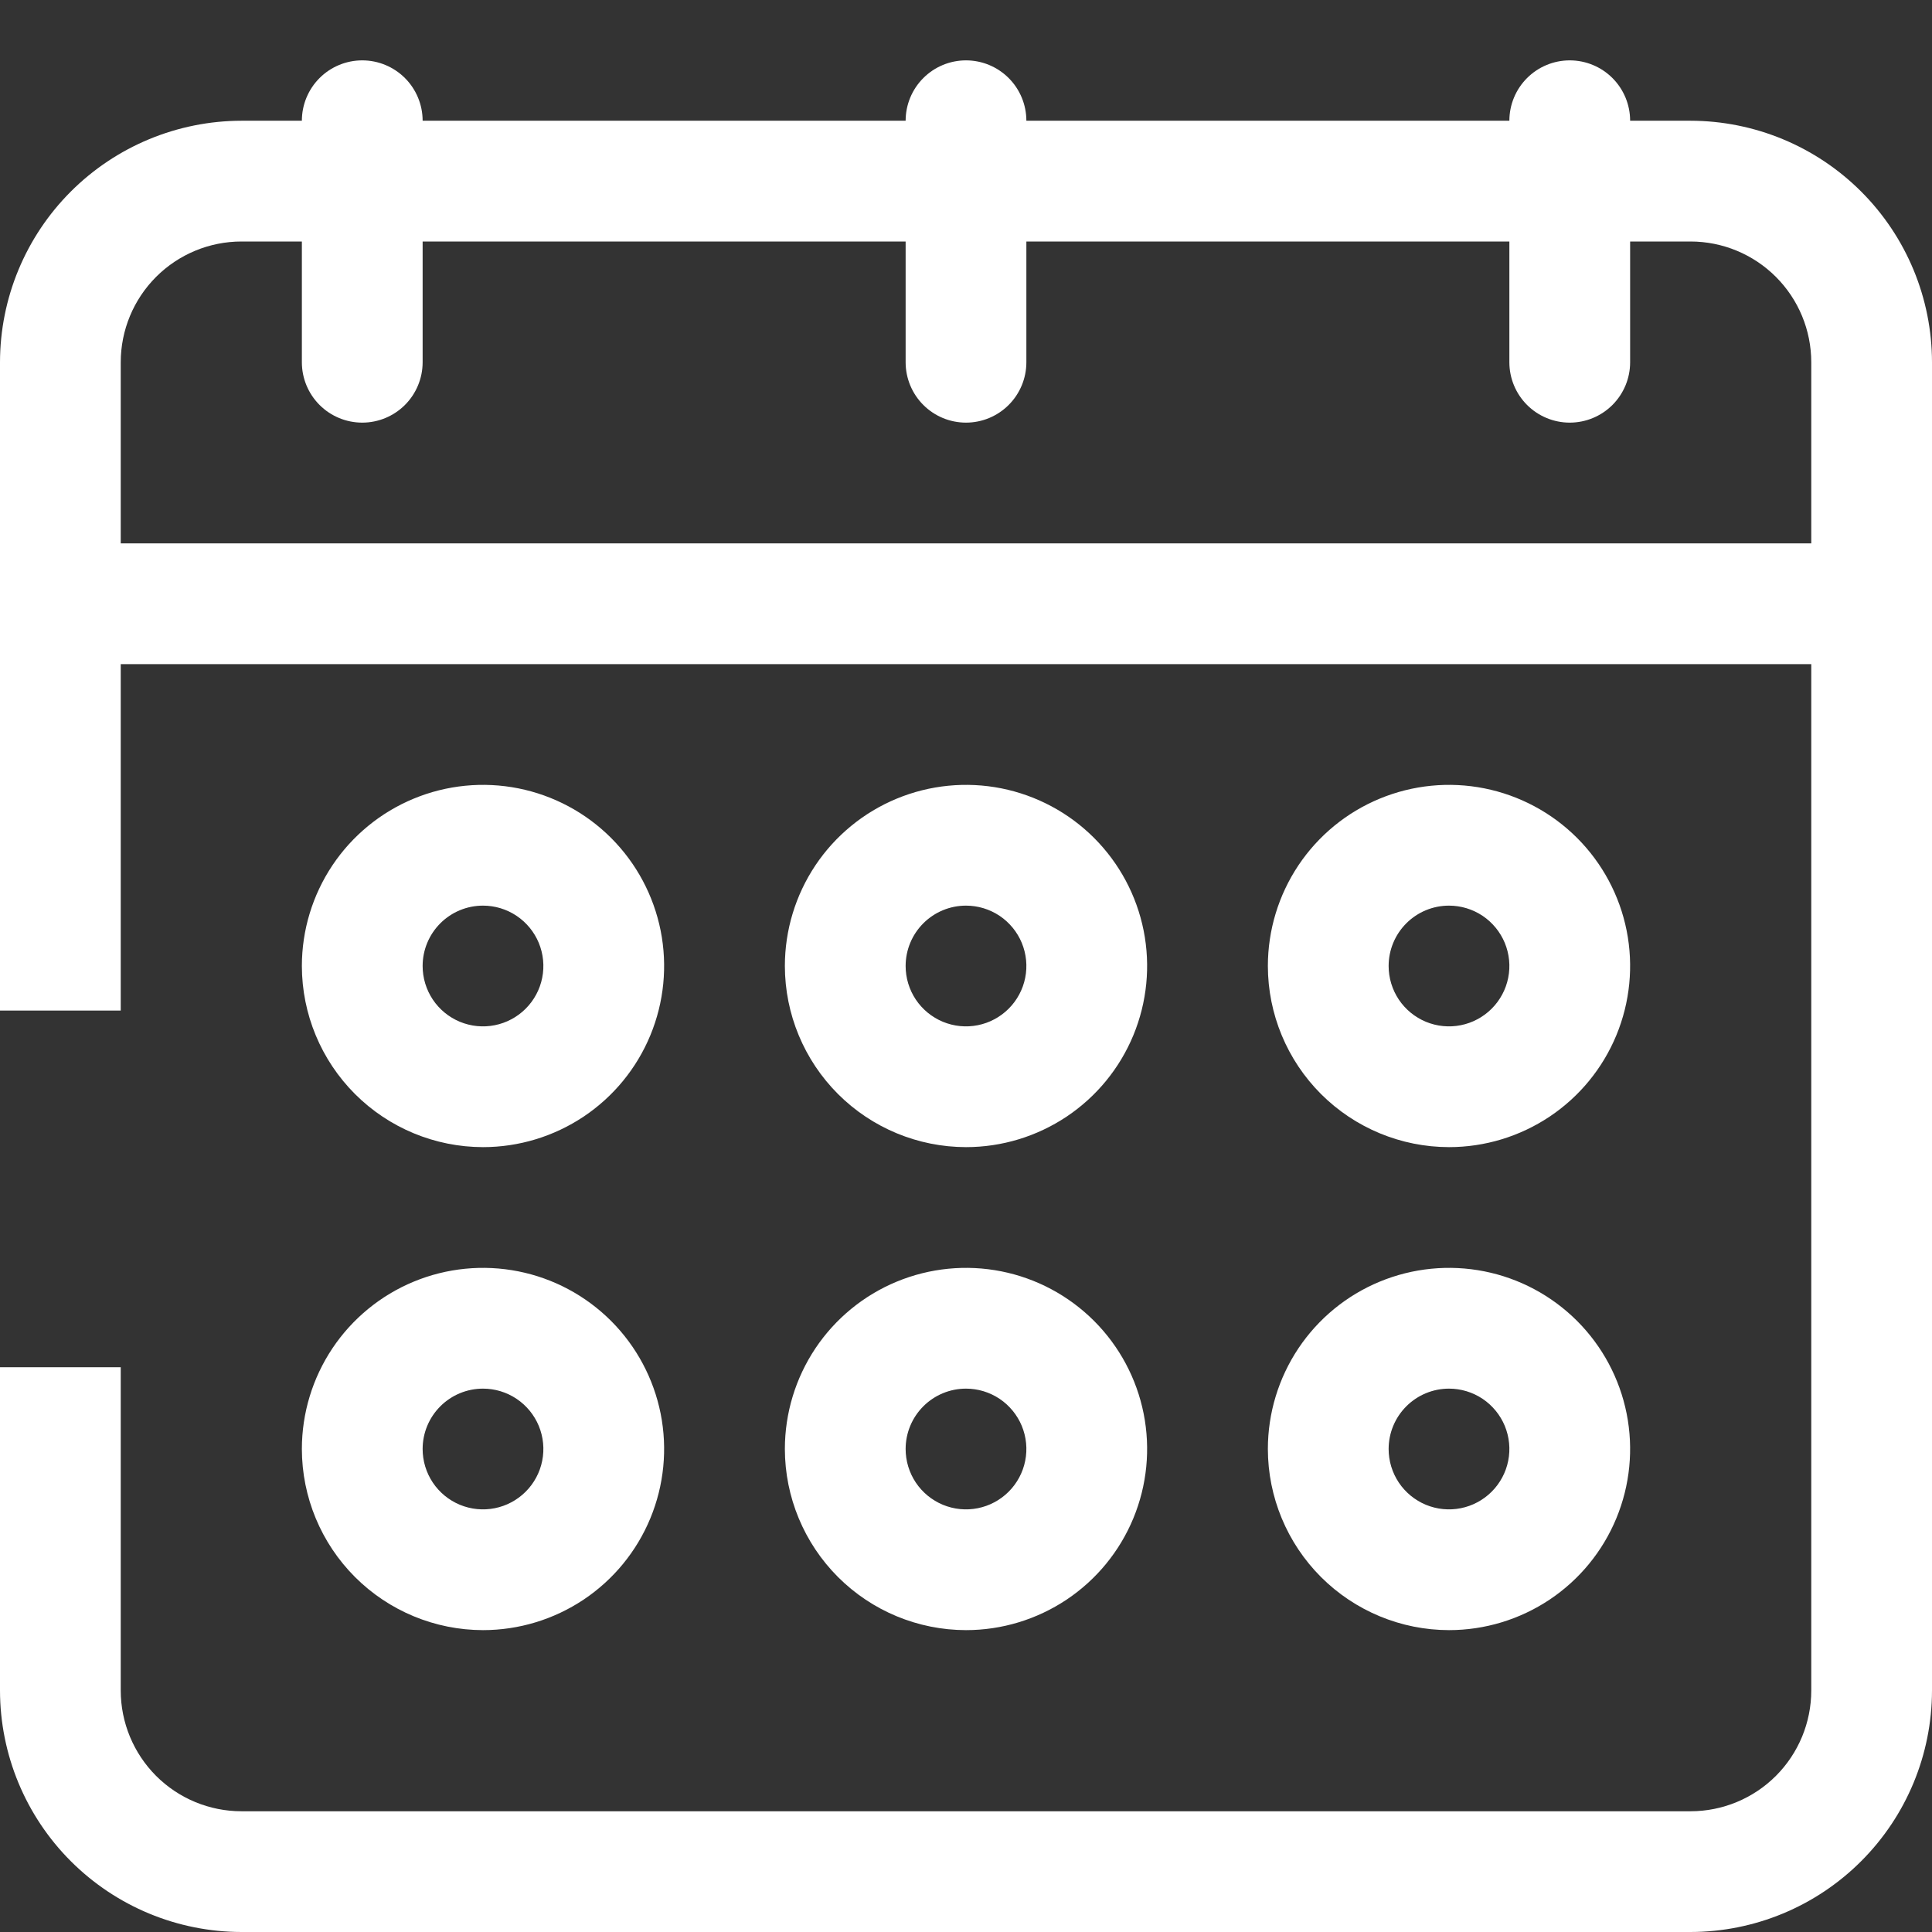
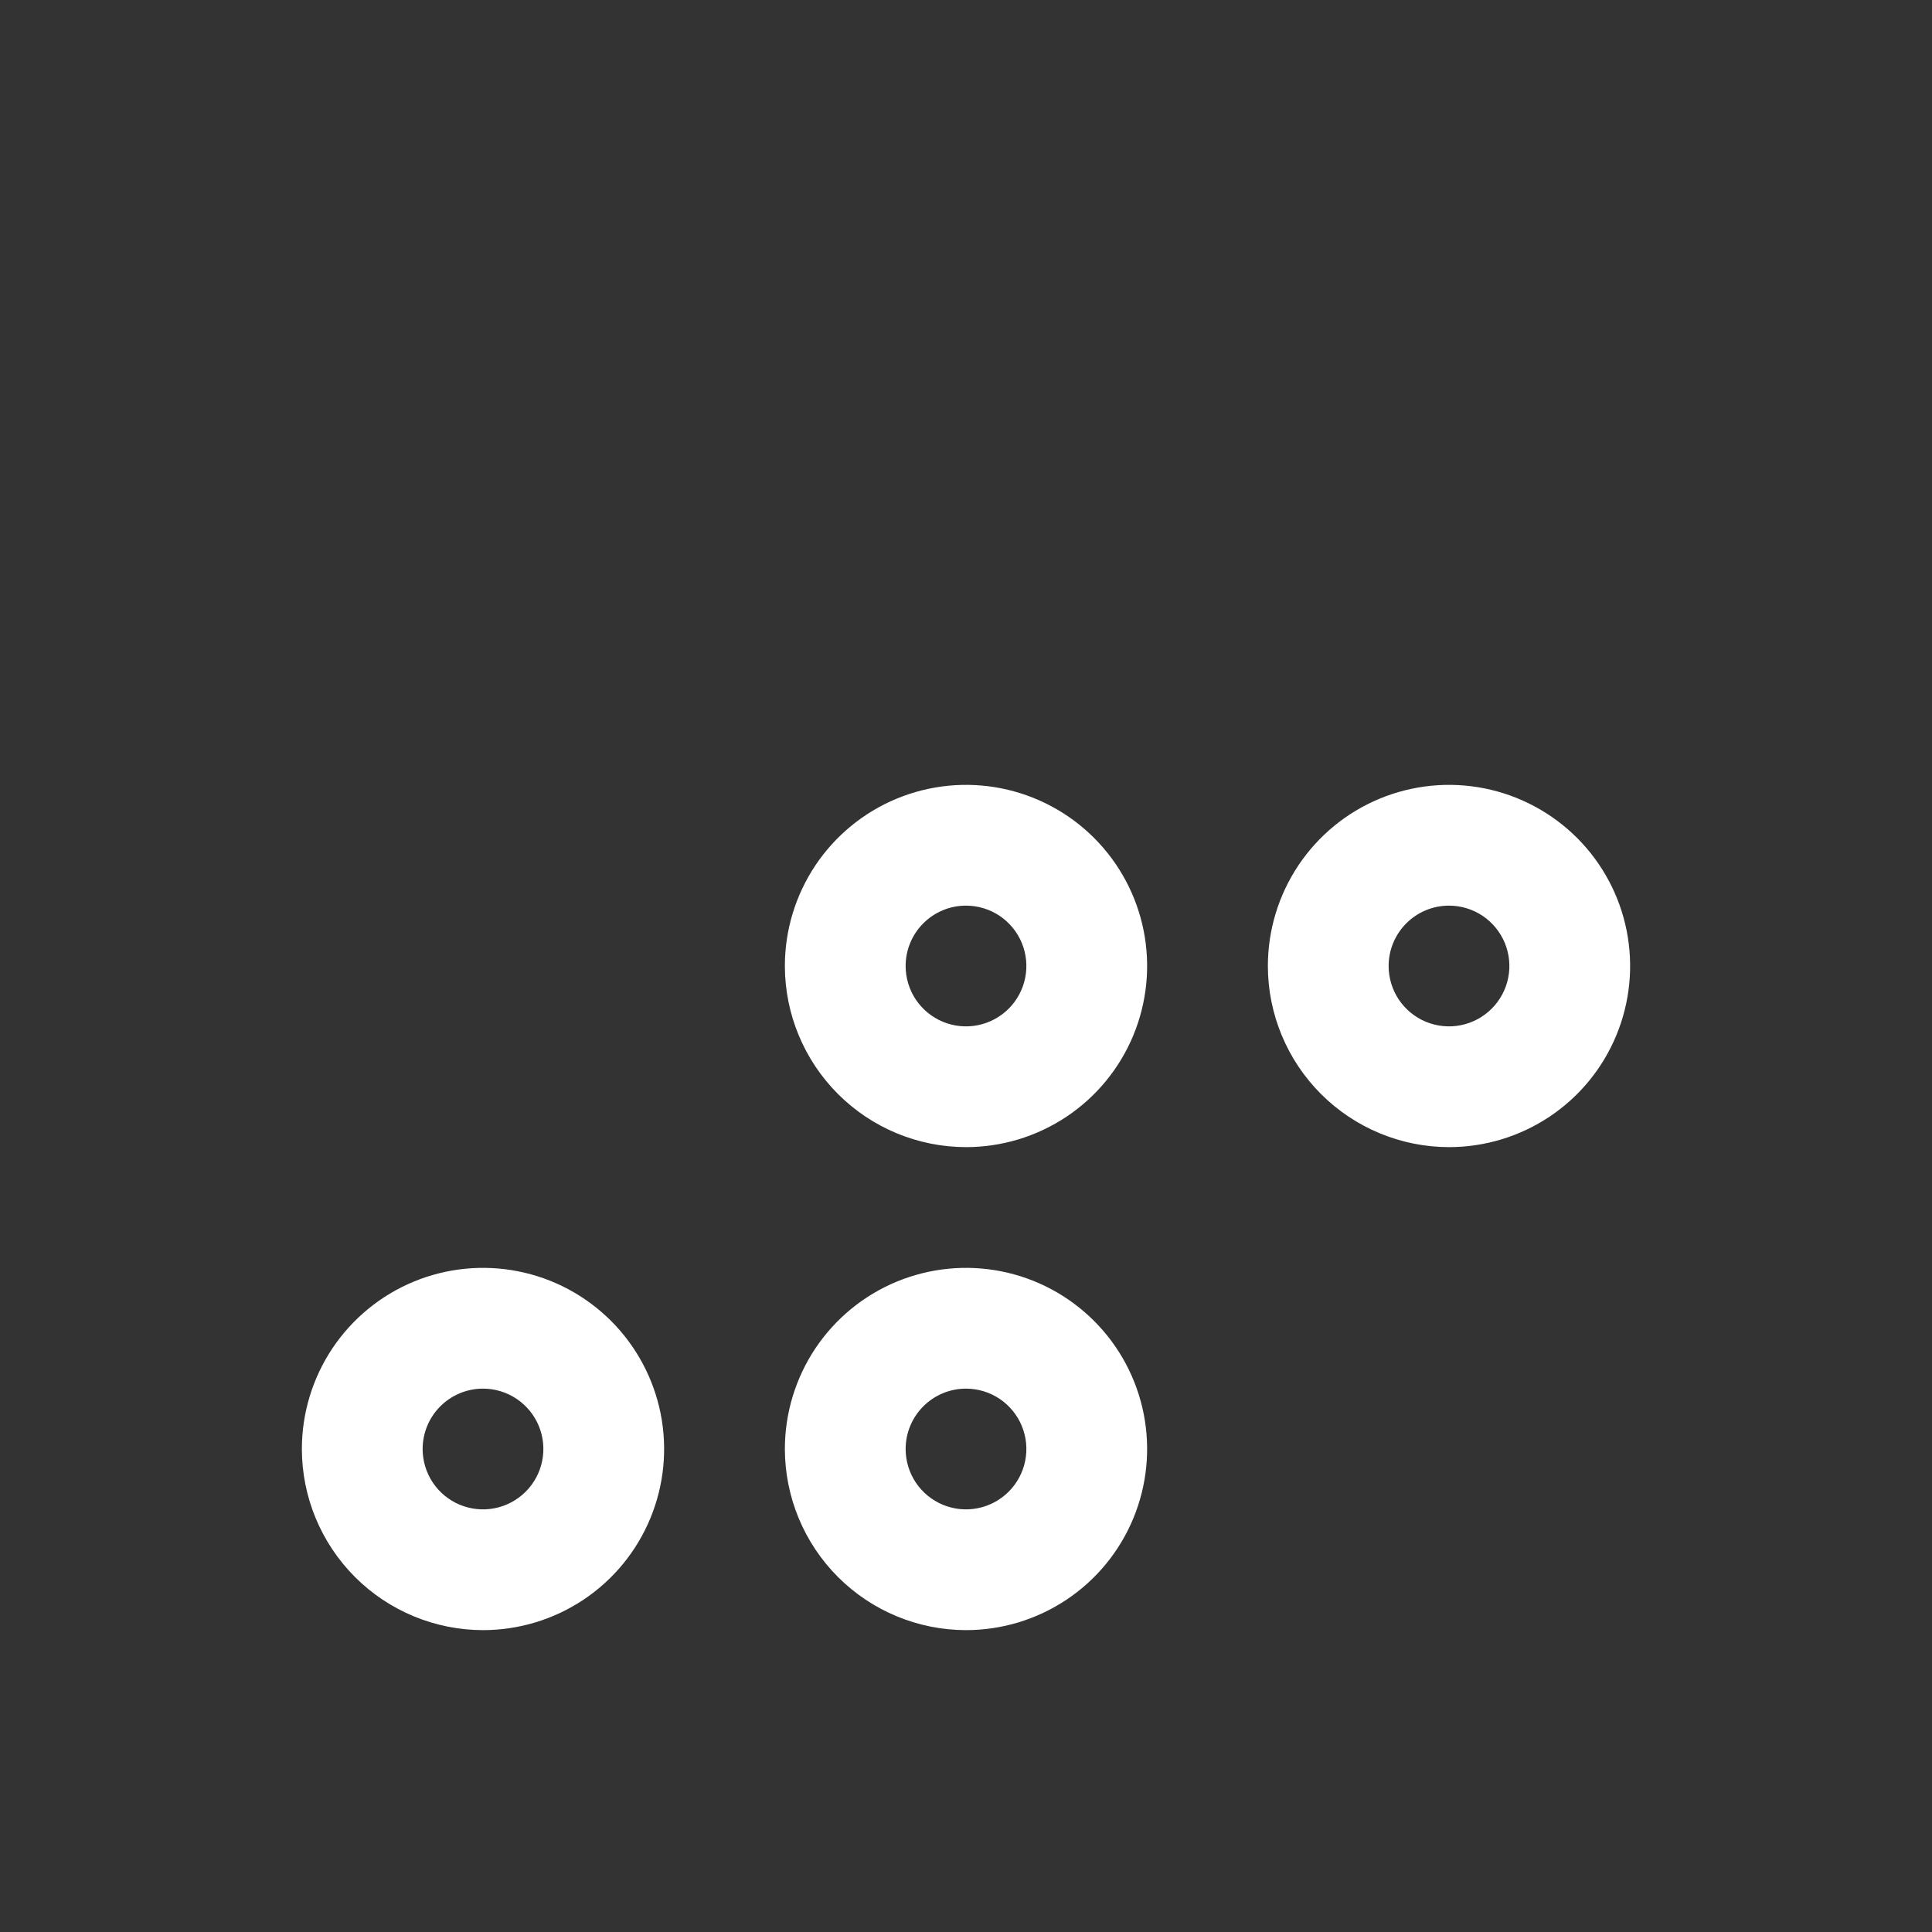
<svg xmlns="http://www.w3.org/2000/svg" width="65" height="65" viewBox="0 0 65 65" fill="none">
  <rect x="0" y="0" width="65" height="65" fill="#333333" stroke="none" />
-   <path fill-rule="evenodd" clip-rule="evenodd" d="M54.844 4.062H56.875C59.029 4.065 61.094 4.922 62.617 6.445C64.141 7.968 64.998 10.033 65 12.188V56.875C64.998 59.029 64.141 61.094 62.617 62.617C61.094 64.141 59.029 64.998 56.875 65H8.125C5.971 64.998 3.906 64.141 2.382 62.617C0.859 61.094 0.002 59.029 0 56.875V46H4.062V56.875C4.062 57.952 4.491 58.986 5.252 59.748C6.014 60.51 7.048 60.938 8.125 60.938H56.875C57.952 60.938 58.986 60.51 59.748 59.748C60.51 58.986 60.938 57.952 60.938 56.875V22.344H4.062V34H0V12.188C0.002 10.033 0.859 7.968 2.382 6.445C3.906 4.922 5.971 4.065 8.125 4.062H10.156C10.156 3.524 10.37 3.007 10.751 2.626C11.132 2.245 11.649 2.031 12.188 2.031C12.726 2.031 13.243 2.245 13.624 2.626C14.005 3.007 14.219 3.524 14.219 4.062H30.469C30.469 3.524 30.683 3.007 31.064 2.626C31.445 2.245 31.961 2.031 32.5 2.031C33.039 2.031 33.555 2.245 33.936 2.626C34.317 3.007 34.531 3.524 34.531 4.062H50.781C50.781 3.524 50.995 3.007 51.376 2.626C51.757 2.245 52.274 2.031 52.812 2.031C53.351 2.031 53.868 2.245 54.249 2.626C54.63 3.007 54.844 3.524 54.844 4.062ZM5.252 9.315C4.491 10.077 4.062 11.11 4.062 12.188V18.281H60.938V12.188C60.938 11.11 60.51 10.077 59.748 9.315C58.986 8.553 57.952 8.125 56.875 8.125H54.844V12.188C54.844 12.726 54.63 13.243 54.249 13.624C53.868 14.005 53.351 14.219 52.812 14.219C52.274 14.219 51.757 14.005 51.376 13.624C50.995 13.243 50.781 12.726 50.781 12.188V8.125H34.531V12.188C34.531 12.726 34.317 13.243 33.936 13.624C33.555 14.005 33.039 14.219 32.5 14.219C31.961 14.219 31.445 14.005 31.064 13.624C30.683 13.243 30.469 12.726 30.469 12.188V8.125H14.219V12.188C14.219 12.726 14.005 13.243 13.624 13.624C13.243 14.005 12.726 14.219 12.188 14.219C11.649 14.219 11.132 14.005 10.751 13.624C10.37 13.243 10.156 12.726 10.156 12.188V8.125H8.125C7.048 8.125 6.014 8.553 5.252 9.315Z" fill="white" />
-   <path d="M48.75 54.844C49.955 54.844 51.133 54.486 52.136 53.817C53.138 53.147 53.919 52.196 54.38 51.082C54.841 49.968 54.962 48.743 54.727 47.561C54.492 46.379 53.911 45.293 53.059 44.441C52.207 43.589 51.121 43.008 49.939 42.773C48.757 42.538 47.532 42.659 46.418 43.12C45.304 43.581 44.353 44.362 43.683 45.364C43.014 46.367 42.656 47.545 42.656 48.75C42.658 50.366 43.301 51.914 44.443 53.057C45.586 54.199 47.134 54.842 48.75 54.844ZM48.75 46.719C49.152 46.719 49.544 46.838 49.879 47.061C50.212 47.284 50.473 47.602 50.627 47.973C50.78 48.344 50.821 48.752 50.742 49.146C50.664 49.54 50.47 49.902 50.186 50.186C49.902 50.47 49.54 50.664 49.146 50.742C48.752 50.821 48.344 50.78 47.973 50.627C47.602 50.473 47.284 50.212 47.061 49.879C46.838 49.544 46.719 49.152 46.719 48.75C46.719 48.211 46.933 47.695 47.314 47.314C47.695 46.933 48.211 46.719 48.75 46.719Z" fill="white" />
  <path d="M32.5 54.844C33.705 54.844 34.883 54.486 35.886 53.817C36.888 53.147 37.669 52.196 38.13 51.082C38.591 49.968 38.712 48.743 38.477 47.561C38.242 46.379 37.661 45.293 36.809 44.441C35.957 43.589 34.871 43.008 33.689 42.773C32.507 42.538 31.282 42.659 30.168 43.12C29.055 43.581 28.103 44.362 27.433 45.364C26.764 46.367 26.406 47.545 26.406 48.75C26.408 50.366 27.051 51.914 28.193 53.057C29.335 54.199 30.884 54.842 32.5 54.844ZM32.5 46.719C32.902 46.719 33.294 46.838 33.629 47.061C33.962 47.284 34.223 47.602 34.377 47.973C34.53 48.344 34.571 48.752 34.492 49.146C34.414 49.54 34.22 49.902 33.936 50.186C33.652 50.47 33.29 50.664 32.896 50.742C32.502 50.821 32.094 50.78 31.723 50.627C31.352 50.473 31.034 50.212 30.811 49.879C30.588 49.544 30.469 49.152 30.469 48.75C30.469 48.211 30.683 47.695 31.064 47.314C31.445 46.933 31.961 46.719 32.5 46.719Z" fill="white" />
  <path d="M16.25 54.844C17.455 54.844 18.633 54.486 19.636 53.817C20.638 53.147 21.419 52.196 21.88 51.082C22.341 49.968 22.462 48.743 22.227 47.561C21.991 46.379 21.411 45.293 20.559 44.441C19.707 43.589 18.621 43.008 17.439 42.773C16.257 42.538 15.031 42.659 13.918 43.12C12.805 43.581 11.853 44.362 11.183 45.364C10.514 46.367 10.156 47.545 10.156 48.75C10.158 50.366 10.801 51.914 11.943 53.057C13.085 54.199 14.634 54.842 16.25 54.844ZM16.25 46.719C16.652 46.719 17.044 46.838 17.378 47.061C17.712 47.284 17.973 47.602 18.127 47.973C18.28 48.344 18.321 48.752 18.242 49.146C18.164 49.54 17.97 49.902 17.686 50.186C17.402 50.47 17.04 50.664 16.646 50.742C16.252 50.821 15.844 50.78 15.473 50.627C15.101 50.473 14.784 50.212 14.561 49.879C14.338 49.544 14.219 49.152 14.219 48.75C14.219 48.211 14.433 47.695 14.814 47.314C15.195 46.933 15.711 46.719 16.25 46.719Z" fill="white" />
  <path d="M48.75 38.594C49.955 38.594 51.133 38.236 52.136 37.567C53.138 36.897 53.919 35.946 54.38 34.832C54.841 33.718 54.962 32.493 54.727 31.311C54.492 30.129 53.911 29.043 53.059 28.191C52.207 27.339 51.121 26.759 49.939 26.523C48.757 26.288 47.532 26.409 46.418 26.87C45.304 27.331 44.353 28.112 43.683 29.114C43.014 30.117 42.656 31.295 42.656 32.5C42.658 34.116 43.301 35.664 44.443 36.807C45.586 37.949 47.134 38.592 48.75 38.594ZM48.75 30.469C49.152 30.469 49.544 30.588 49.879 30.811C50.212 31.034 50.473 31.352 50.627 31.723C50.78 32.094 50.821 32.502 50.742 32.896C50.664 33.29 50.47 33.652 50.186 33.936C49.902 34.22 49.54 34.414 49.146 34.492C48.752 34.571 48.344 34.53 47.973 34.377C47.602 34.223 47.284 33.962 47.061 33.629C46.838 33.294 46.719 32.902 46.719 32.5C46.719 31.961 46.933 31.445 47.314 31.064C47.695 30.683 48.211 30.469 48.75 30.469Z" fill="white" />
  <path d="M32.5 38.594C33.705 38.594 34.883 38.236 35.886 37.567C36.888 36.897 37.669 35.946 38.13 34.832C38.591 33.718 38.712 32.493 38.477 31.311C38.242 30.129 37.661 29.043 36.809 28.191C35.957 27.339 34.871 26.759 33.689 26.523C32.507 26.288 31.282 26.409 30.168 26.87C29.055 27.331 28.103 28.112 27.433 29.114C26.764 30.117 26.406 31.295 26.406 32.5C26.408 34.116 27.051 35.664 28.193 36.807C29.335 37.949 30.884 38.592 32.5 38.594ZM32.5 30.469C32.902 30.469 33.294 30.588 33.629 30.811C33.962 31.034 34.223 31.352 34.377 31.723C34.53 32.094 34.571 32.502 34.492 32.896C34.414 33.29 34.22 33.652 33.936 33.936C33.652 34.22 33.29 34.414 32.896 34.492C32.502 34.571 32.094 34.53 31.723 34.377C31.352 34.223 31.034 33.962 30.811 33.629C30.588 33.294 30.469 32.902 30.469 32.5C30.469 31.961 30.683 31.445 31.064 31.064C31.445 30.683 31.961 30.469 32.5 30.469Z" fill="white" />
-   <path d="M16.25 38.594C17.455 38.594 18.633 38.236 19.636 37.567C20.638 36.897 21.419 35.946 21.88 34.832C22.341 33.718 22.462 32.493 22.227 31.311C21.991 30.129 21.411 29.043 20.559 28.191C19.707 27.339 18.621 26.759 17.439 26.523C16.257 26.288 15.031 26.409 13.918 26.87C12.805 27.331 11.853 28.112 11.183 29.114C10.514 30.117 10.156 31.295 10.156 32.5C10.158 34.116 10.801 35.664 11.943 36.807C13.085 37.949 14.634 38.592 16.25 38.594ZM16.25 30.469C16.652 30.469 17.044 30.588 17.378 30.811C17.712 31.034 17.973 31.352 18.127 31.723C18.28 32.094 18.321 32.502 18.242 32.896C18.164 33.29 17.97 33.652 17.686 33.936C17.402 34.22 17.04 34.414 16.646 34.492C16.252 34.571 15.844 34.53 15.473 34.377C15.101 34.223 14.784 33.962 14.561 33.629C14.338 33.294 14.219 32.902 14.219 32.5C14.219 31.961 14.433 31.445 14.814 31.064C15.195 30.683 15.711 30.469 16.25 30.469Z" fill="white" />
</svg>